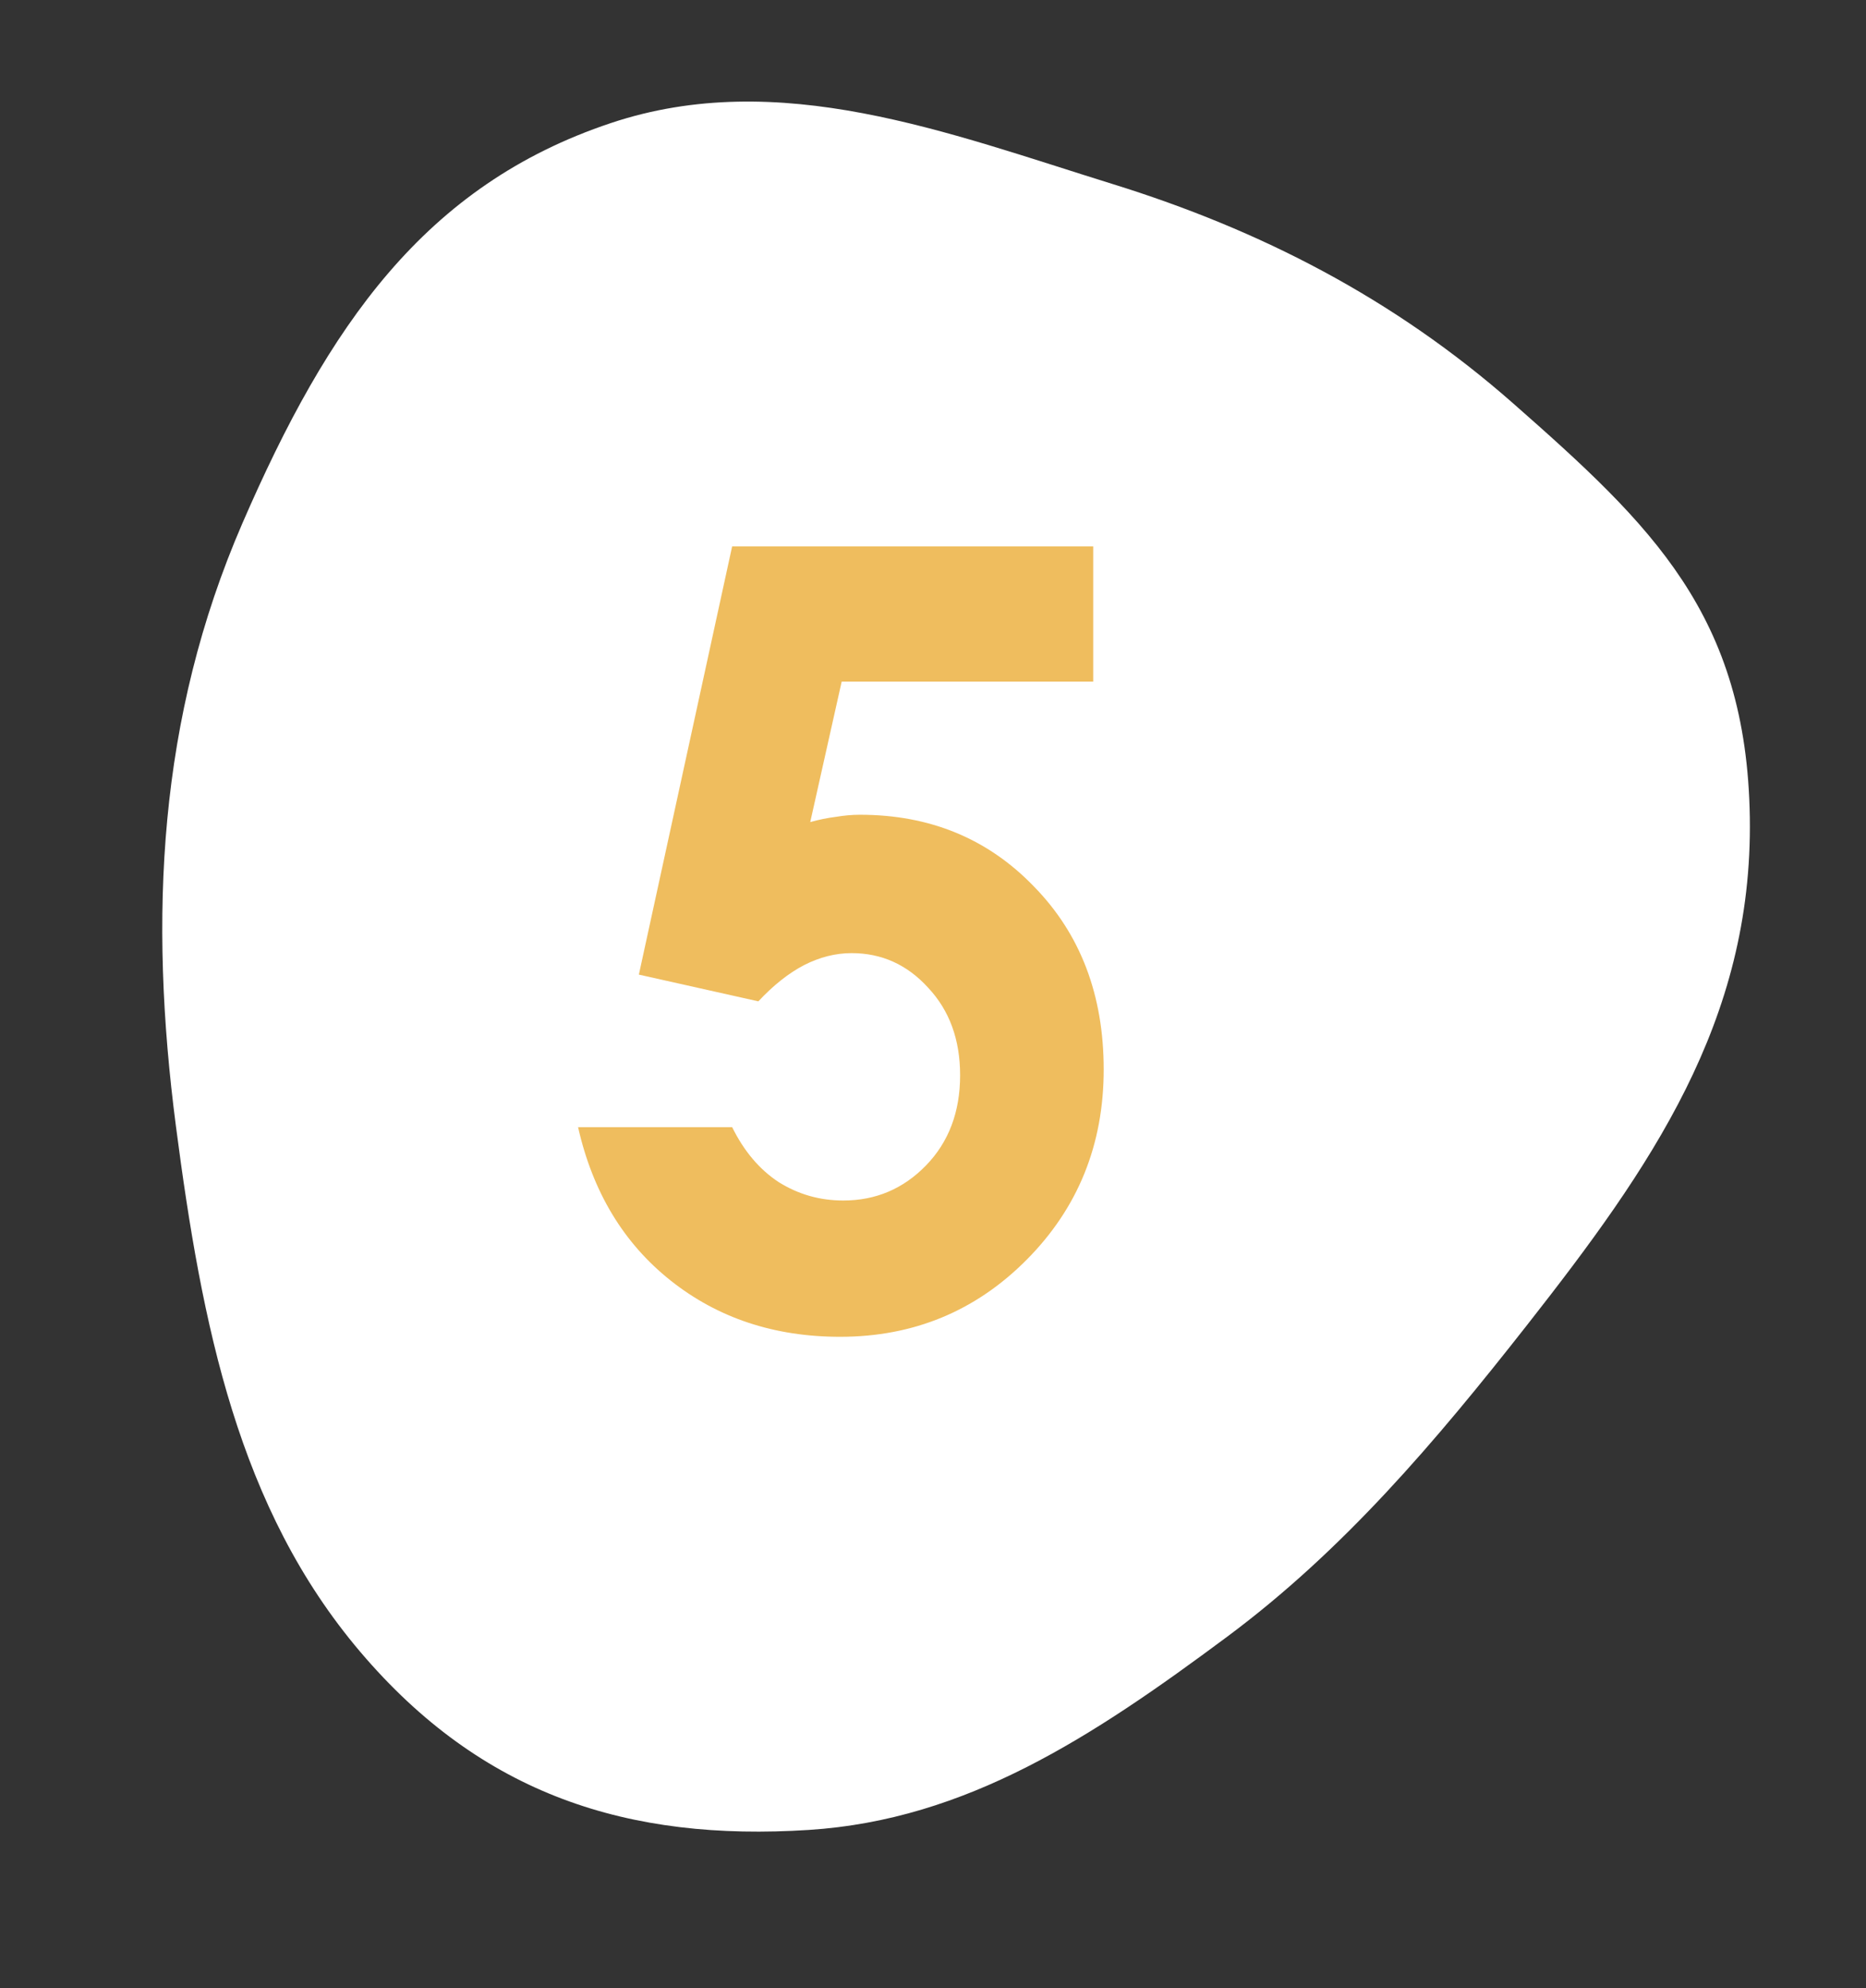
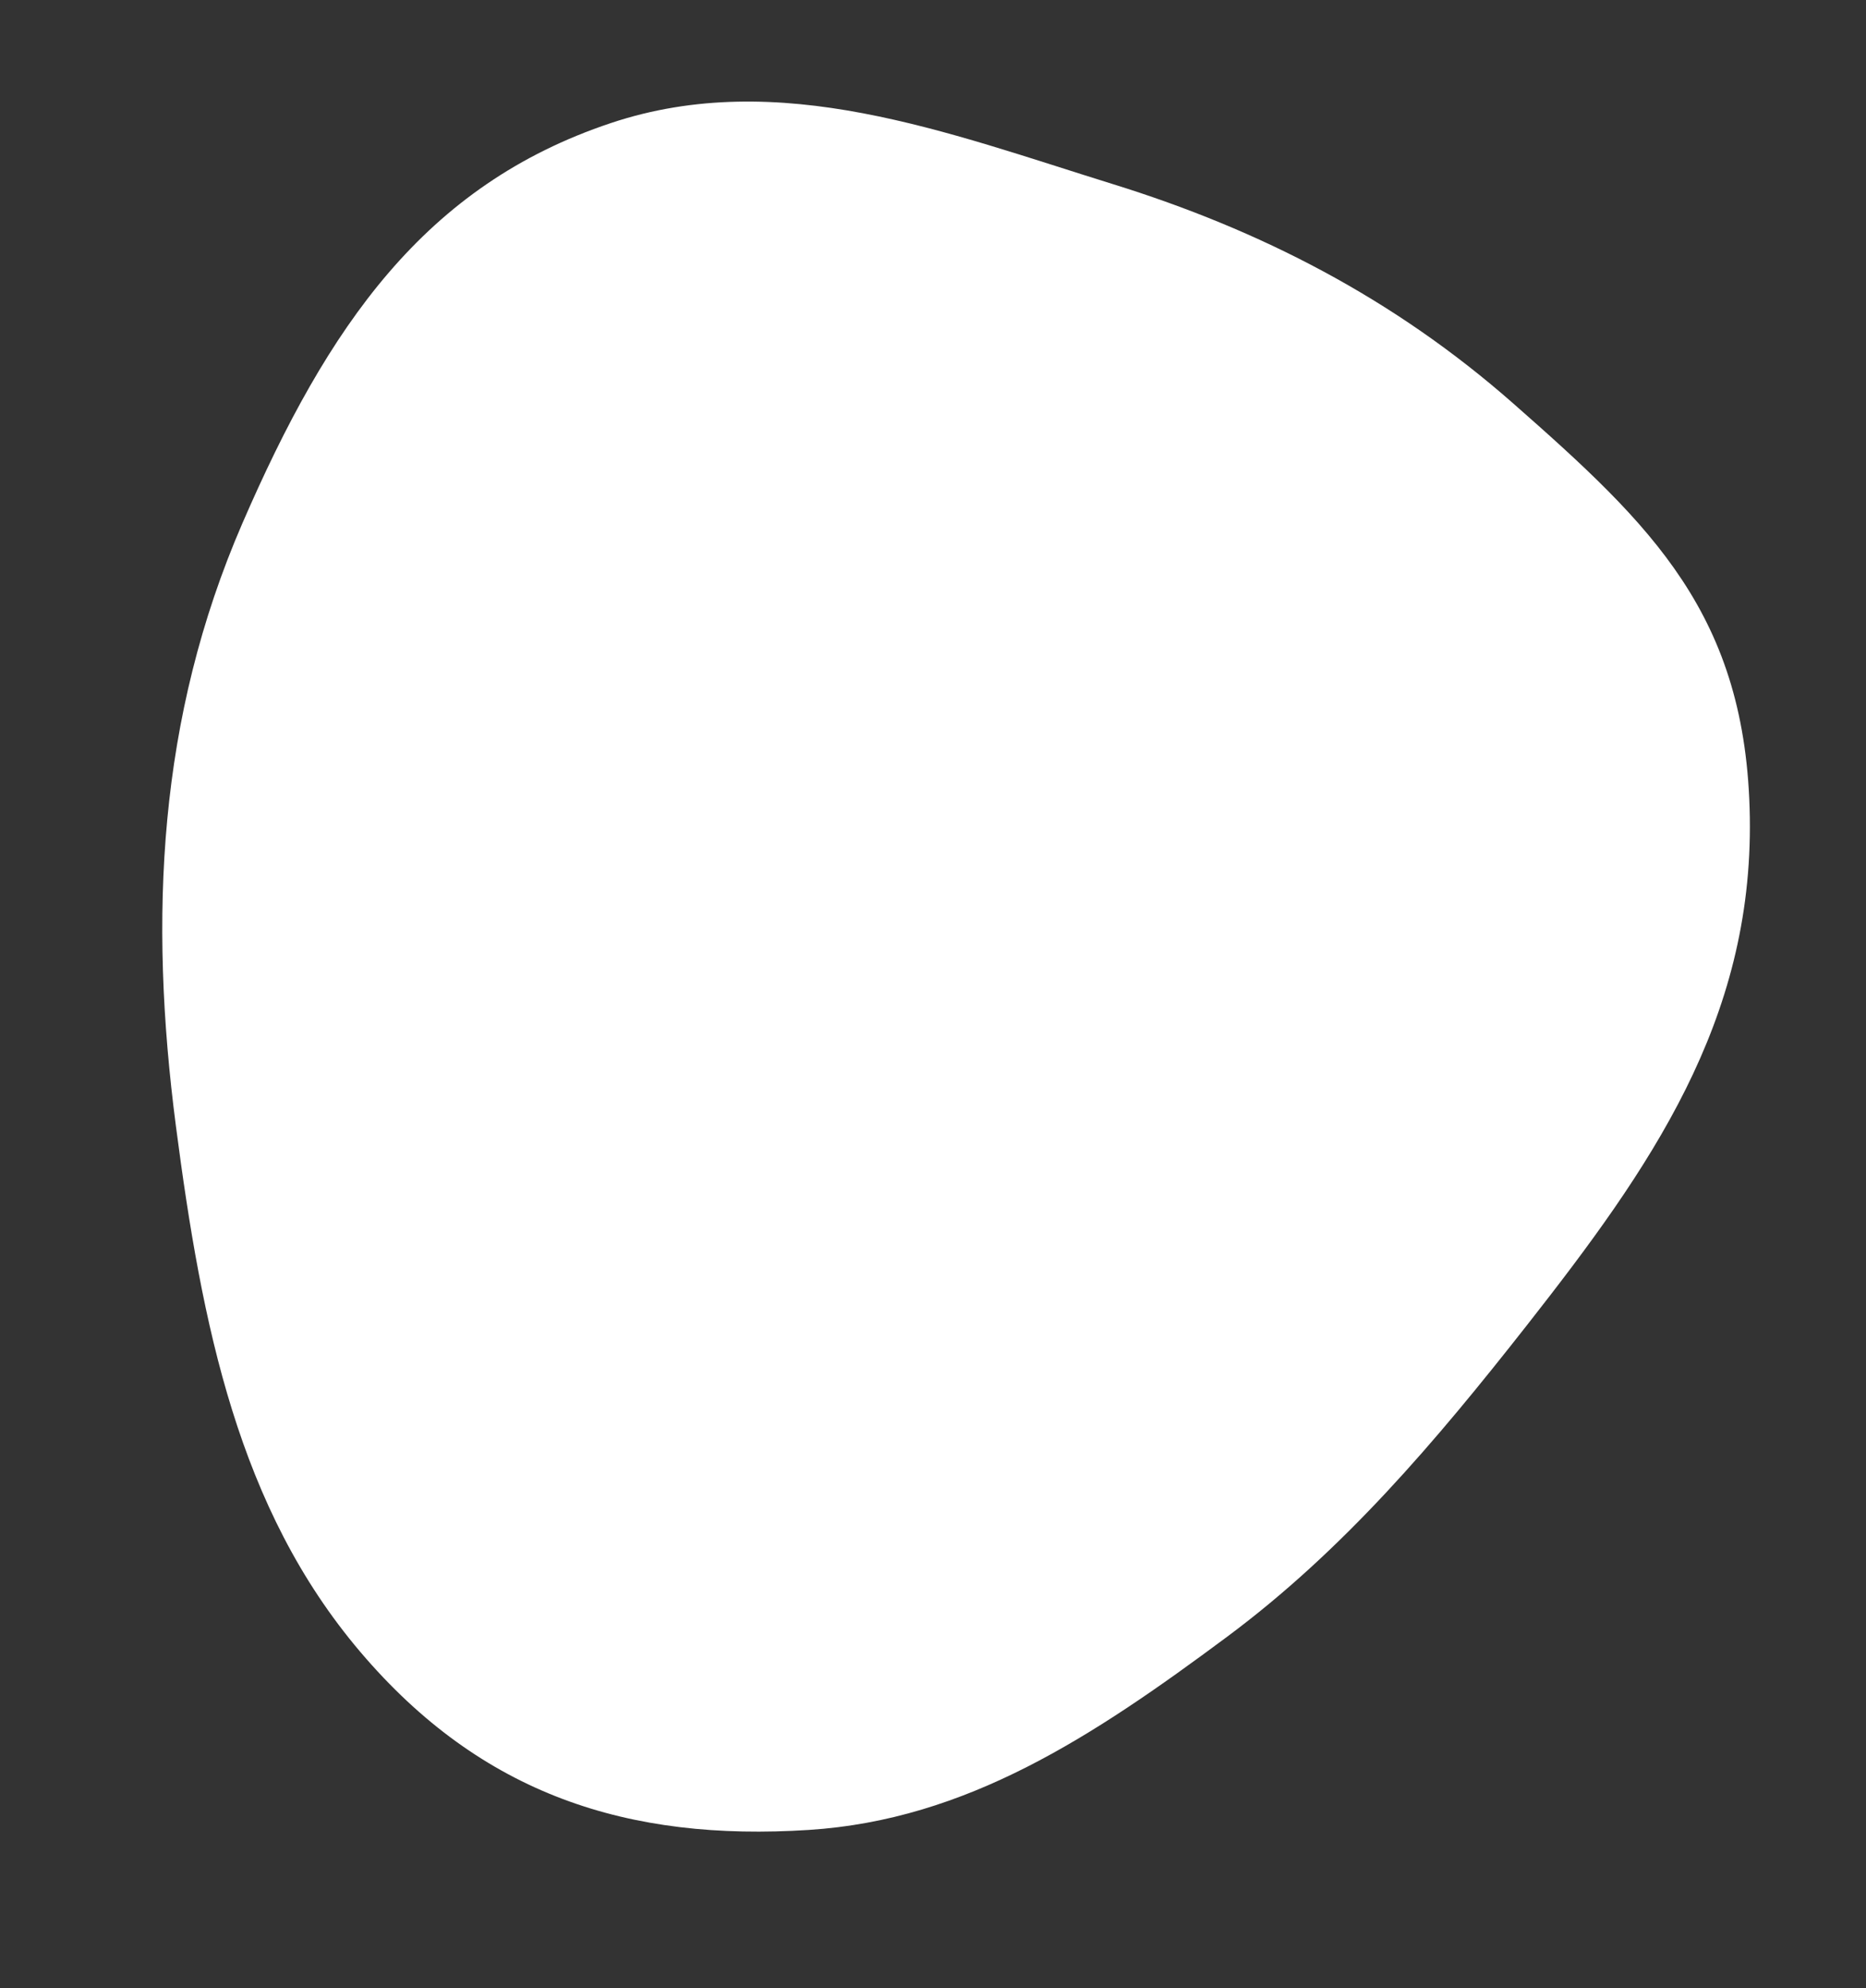
<svg xmlns="http://www.w3.org/2000/svg" width="153" height="163" viewBox="0 0 153 163" fill="none">
  <rect x="0" y="0" width="153" height="163" fill="#333333" stroke="none" />
  <path fill-rule="evenodd" clip-rule="evenodd" d="M66.32 150.017C51.544 150.968 39.52 147.164 29.54 135.419C19.544 123.655 16.558 108.691 14.425 92.331C12.192 75.197 12.953 58.864 19.869 42.912C26.891 26.714 34.815 15.189 50.079 10.091C63.878 5.481 77.695 10.886 91.242 15.092C103.335 18.846 114.271 24.451 124.057 33.058C135.43 43.062 143.221 50.43 143.474 67.014C143.73 83.761 135.3 95.77 125.211 108.625C117.638 118.275 110.137 127.1 100.61 134.185C89.587 142.381 79.265 149.185 66.32 150.017Z" fill="white" />
-   <path d="M60.031 44.793H89.637V55.879H69.012L66.434 67.394C67.15 67.194 67.852 67.051 68.539 66.965C69.227 66.85 69.885 66.793 70.516 66.793C76.245 66.793 81 68.755 84.781 72.68C88.591 76.576 90.496 81.574 90.496 87.676C90.496 93.835 88.391 99.034 84.18 103.273C79.997 107.484 74.898 109.59 68.883 109.59C63.497 109.59 58.871 108.057 55.004 104.992C51.137 101.927 48.602 97.731 47.398 92.402H60.031C61.005 94.379 62.28 95.883 63.855 96.914C65.46 97.917 67.221 98.418 69.141 98.418C71.805 98.418 74.068 97.458 75.93 95.539C77.792 93.62 78.723 91.156 78.723 88.148C78.723 85.227 77.849 82.835 76.102 80.973C74.383 79.082 72.292 78.137 69.828 78.137C68.51 78.137 67.207 78.466 65.918 79.125C64.658 79.784 63.411 80.772 62.18 82.09L52.383 79.898L60.031 44.793Z" fill="#EFBD5E" />
</svg>